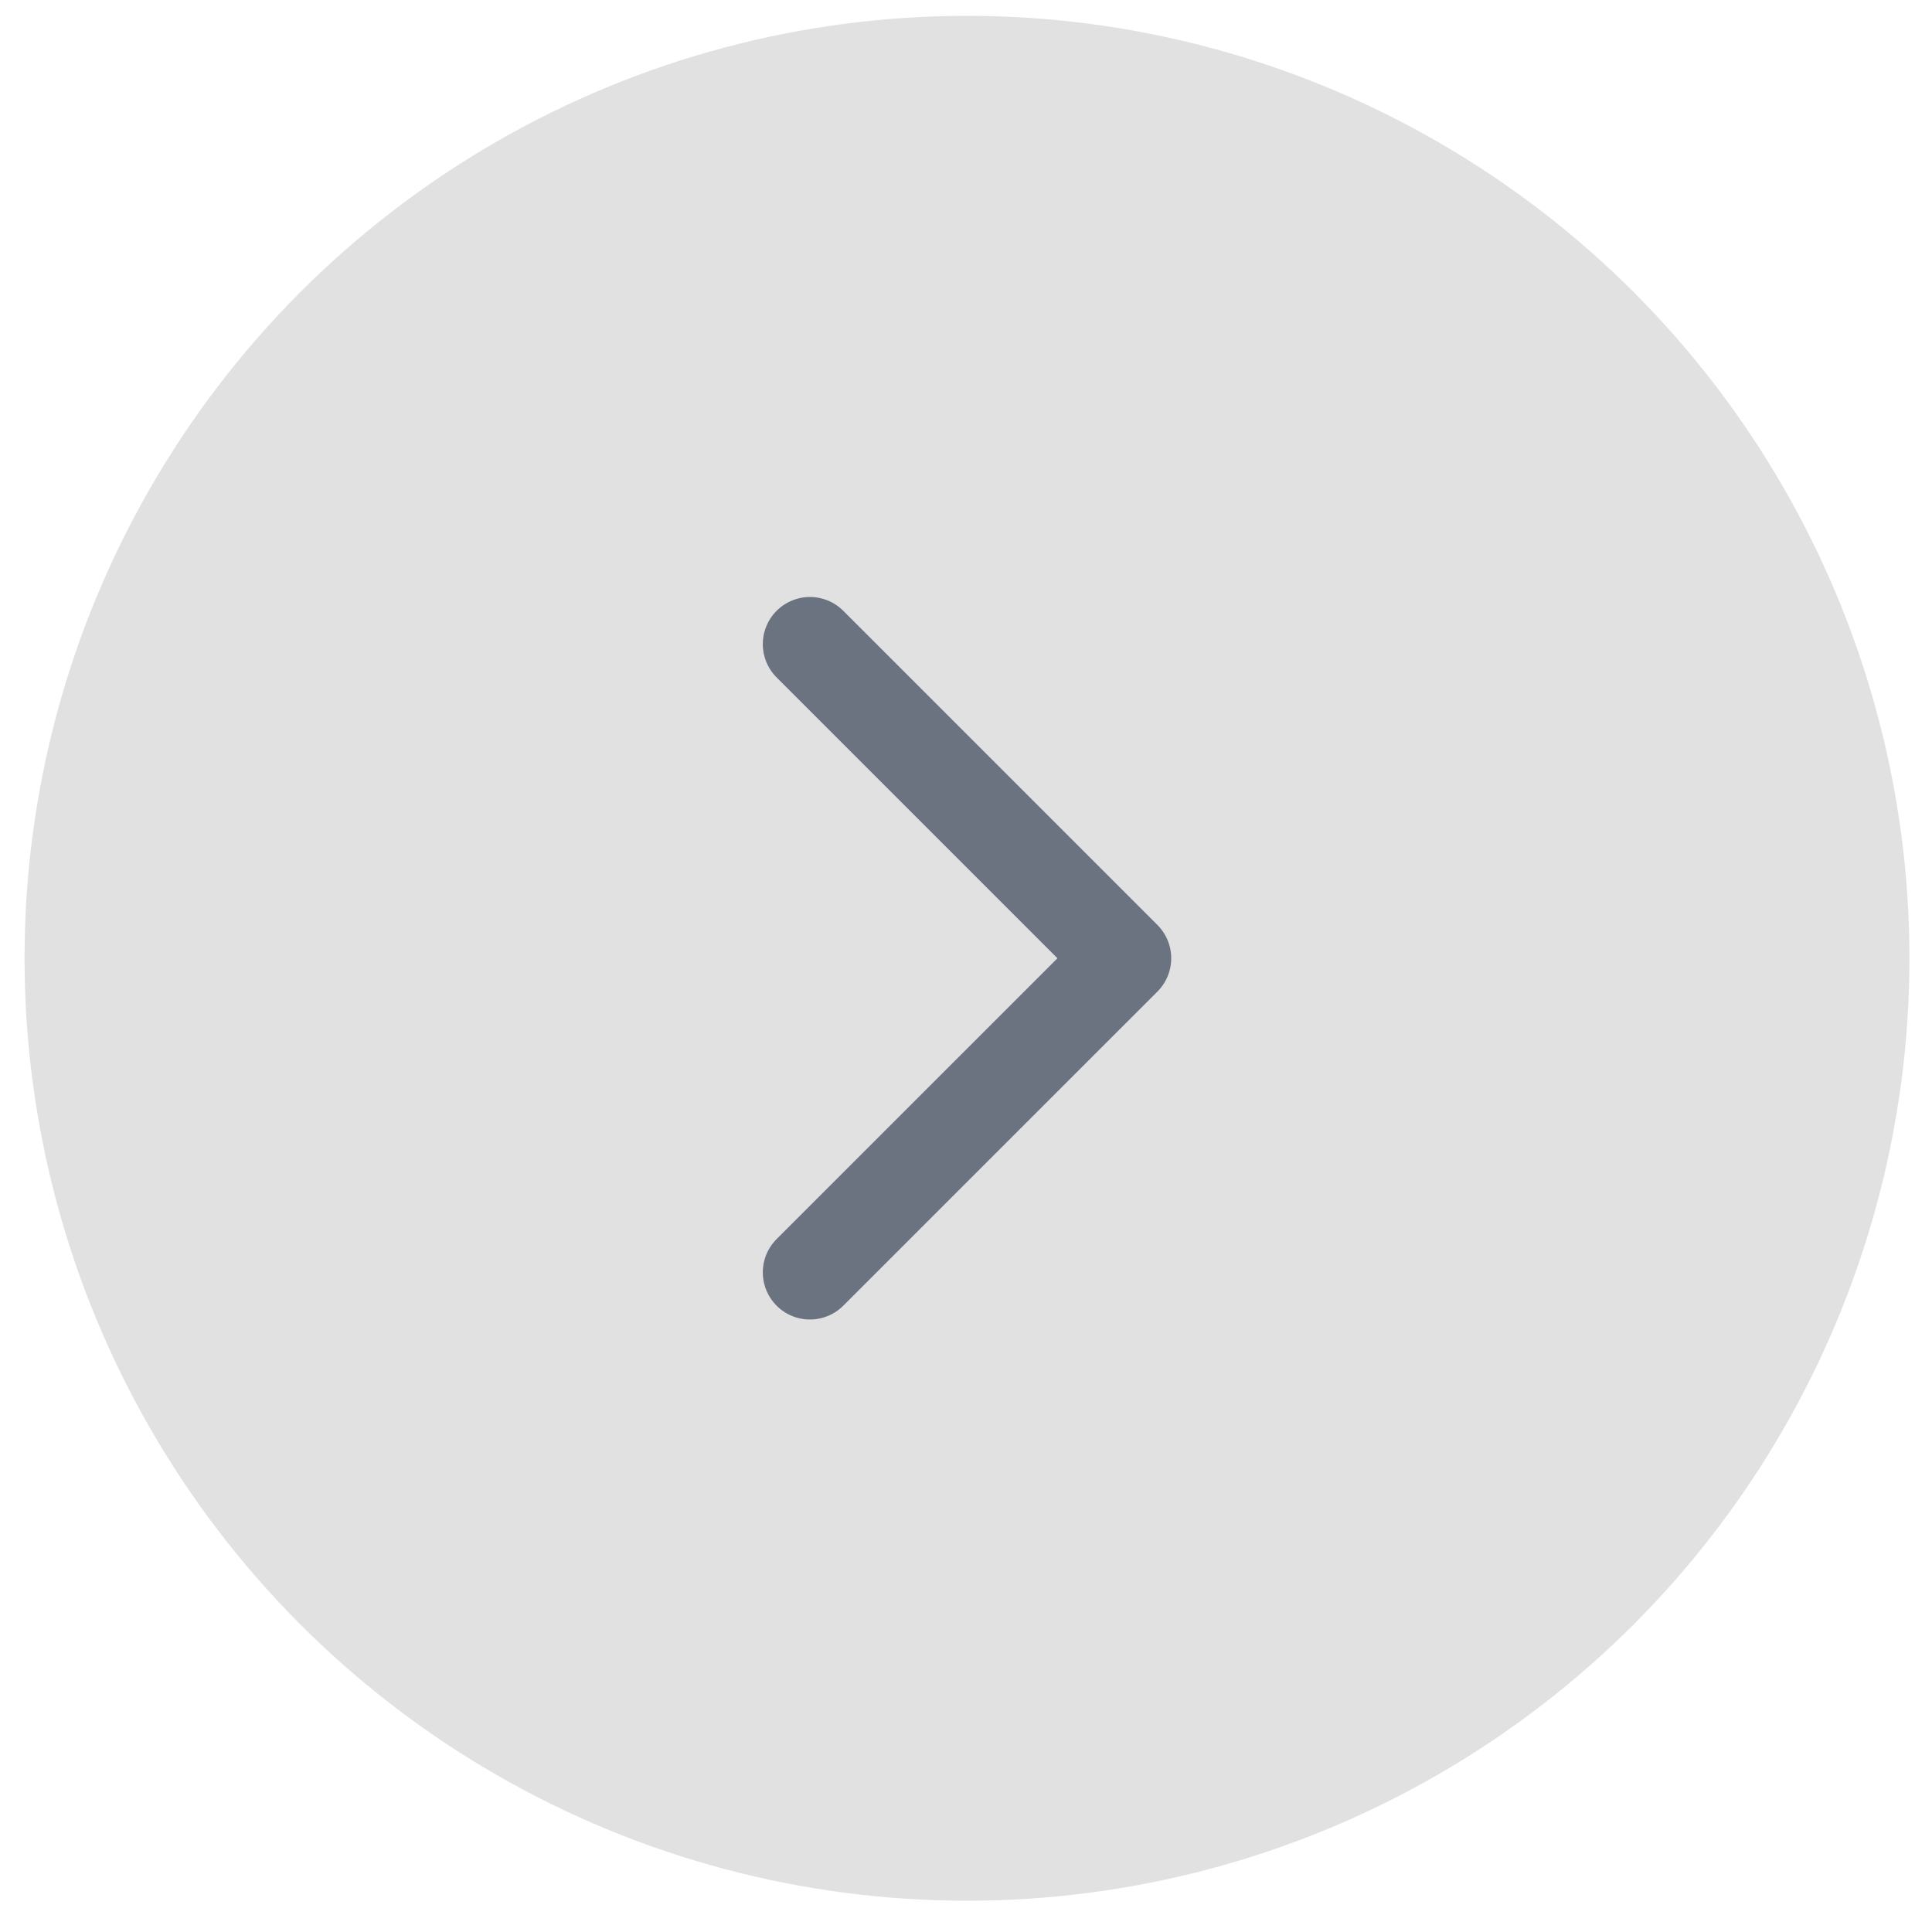
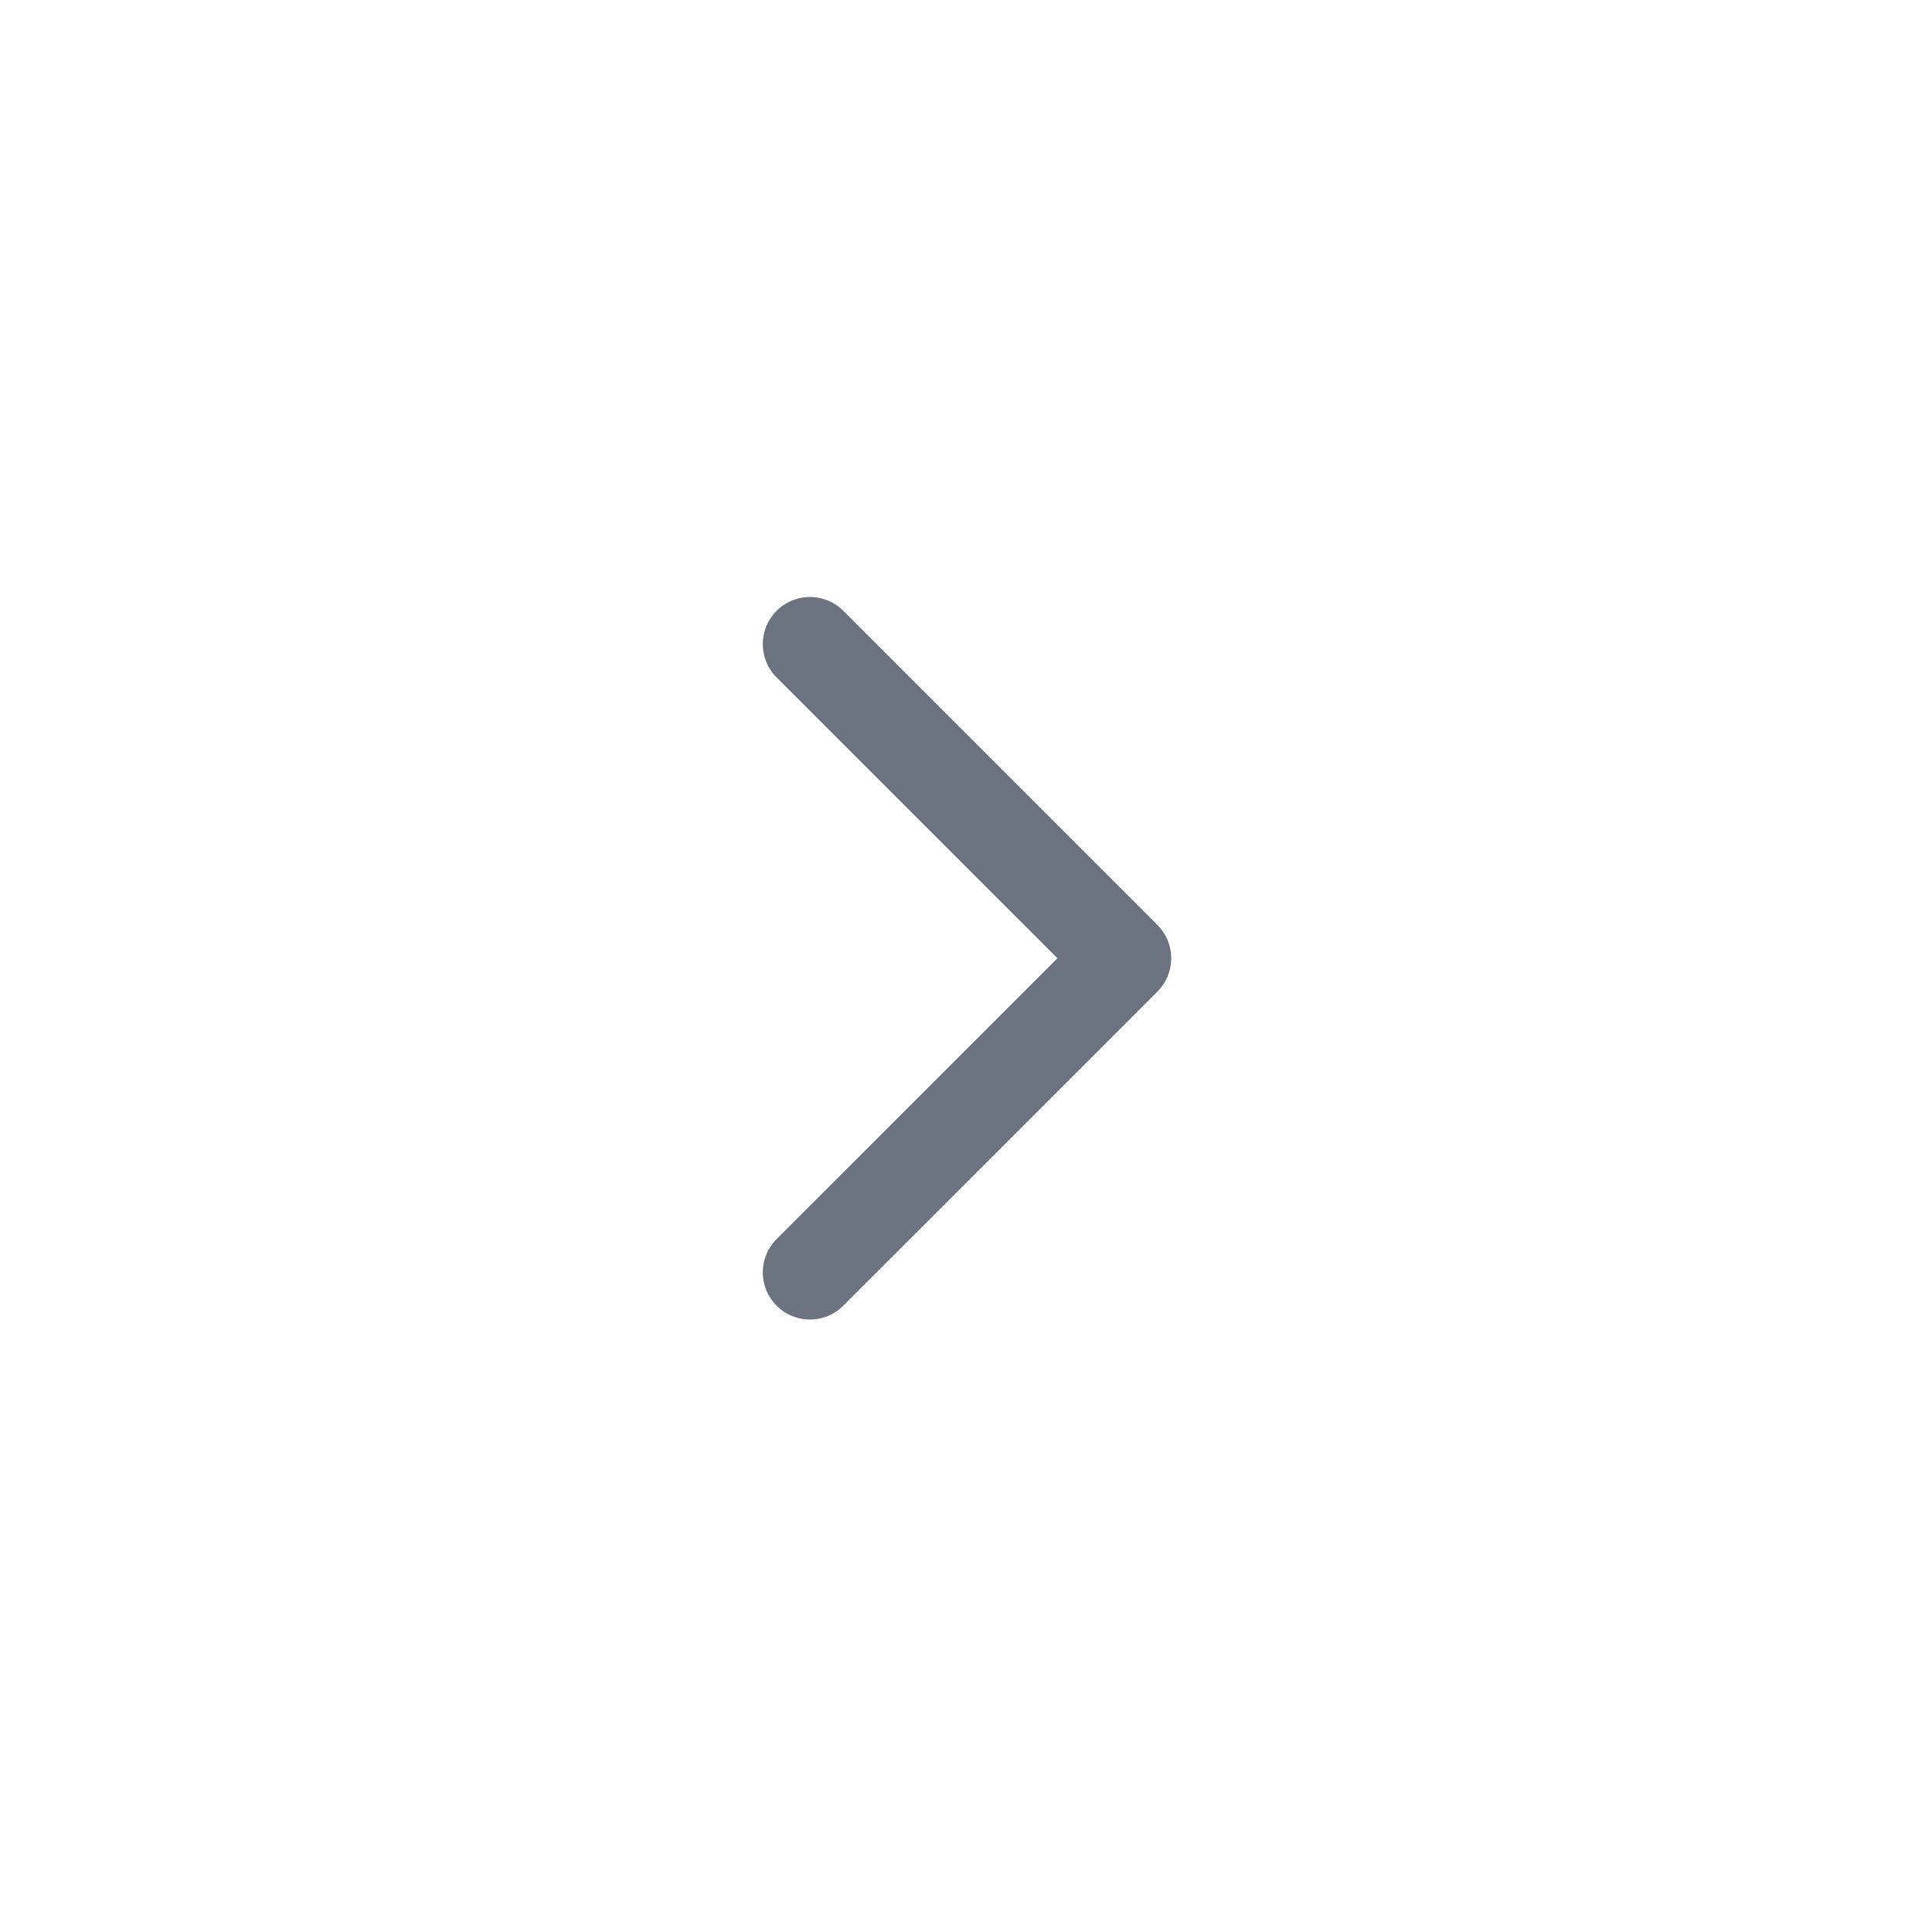
<svg xmlns="http://www.w3.org/2000/svg" width="41" height="41" viewBox="0 0 41 41" fill="none">
-   <circle cx="20.521" cy="20.336" r="20" fill="#D9D9D9" fill-opacity="0.8" />
  <path d="M17.188 13.669L23.855 20.336L17.188 27.002" stroke="#6B7280" stroke-width="2" stroke-linecap="round" stroke-linejoin="round" />
</svg>